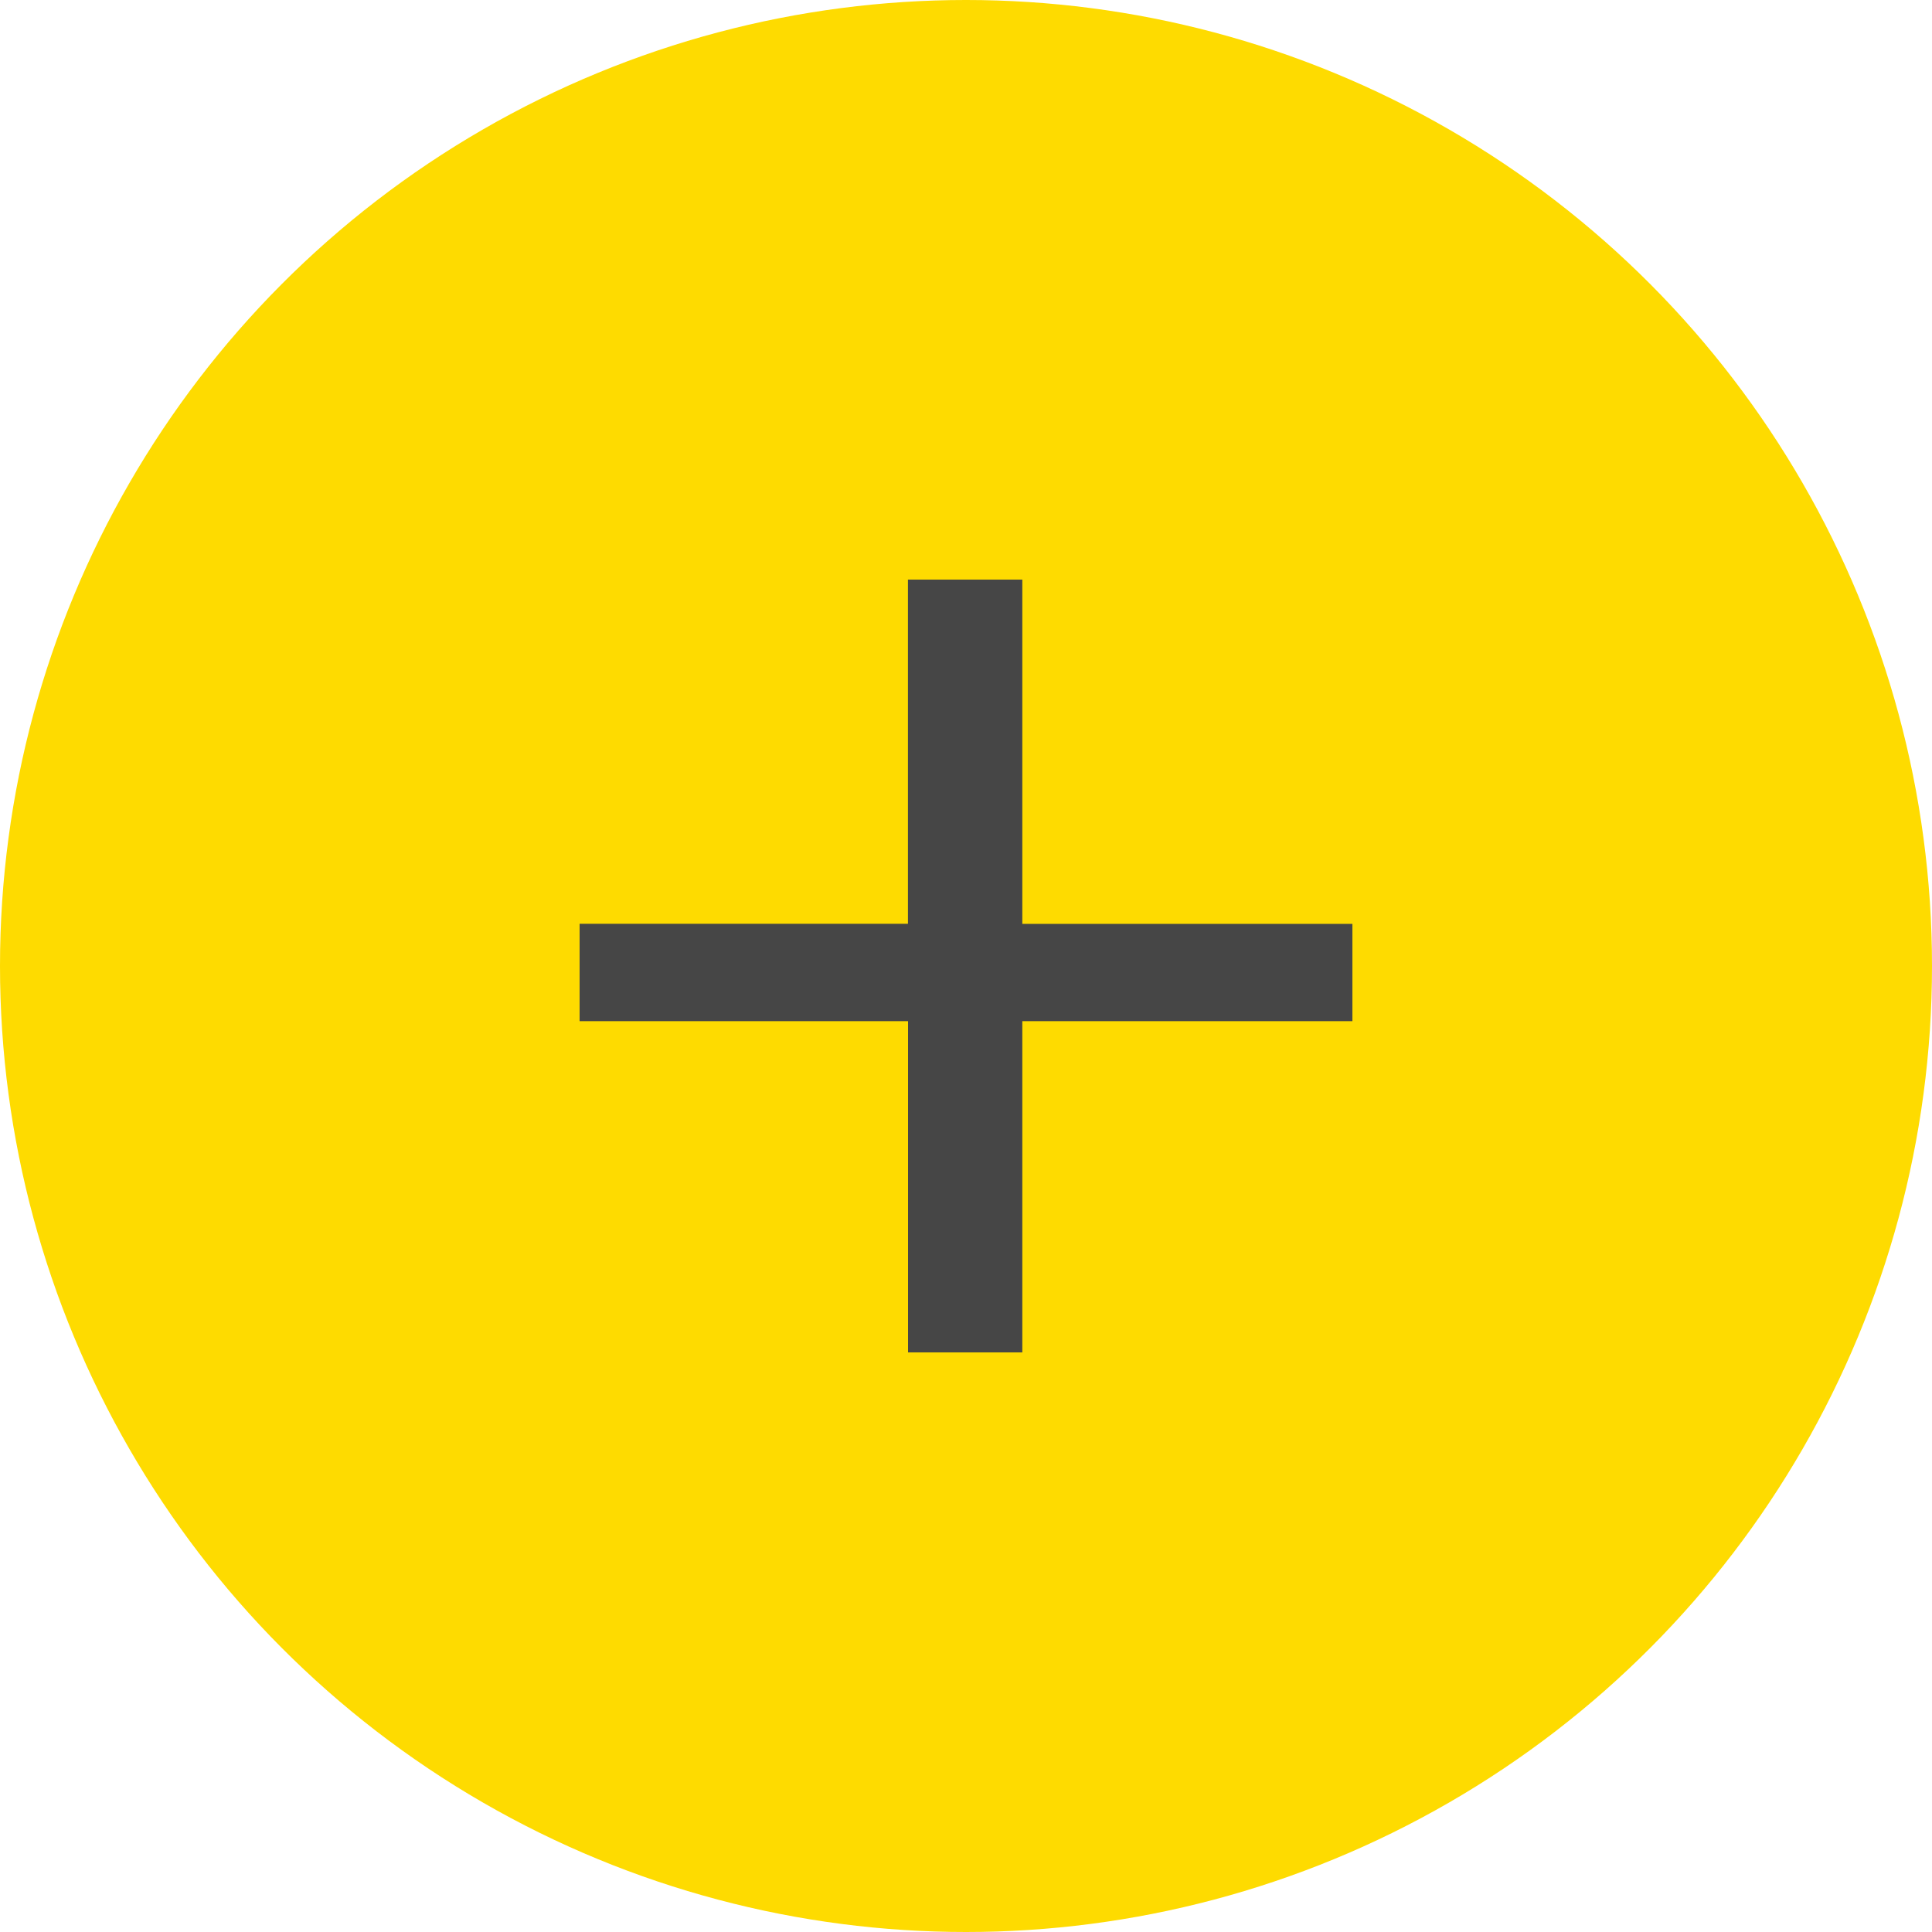
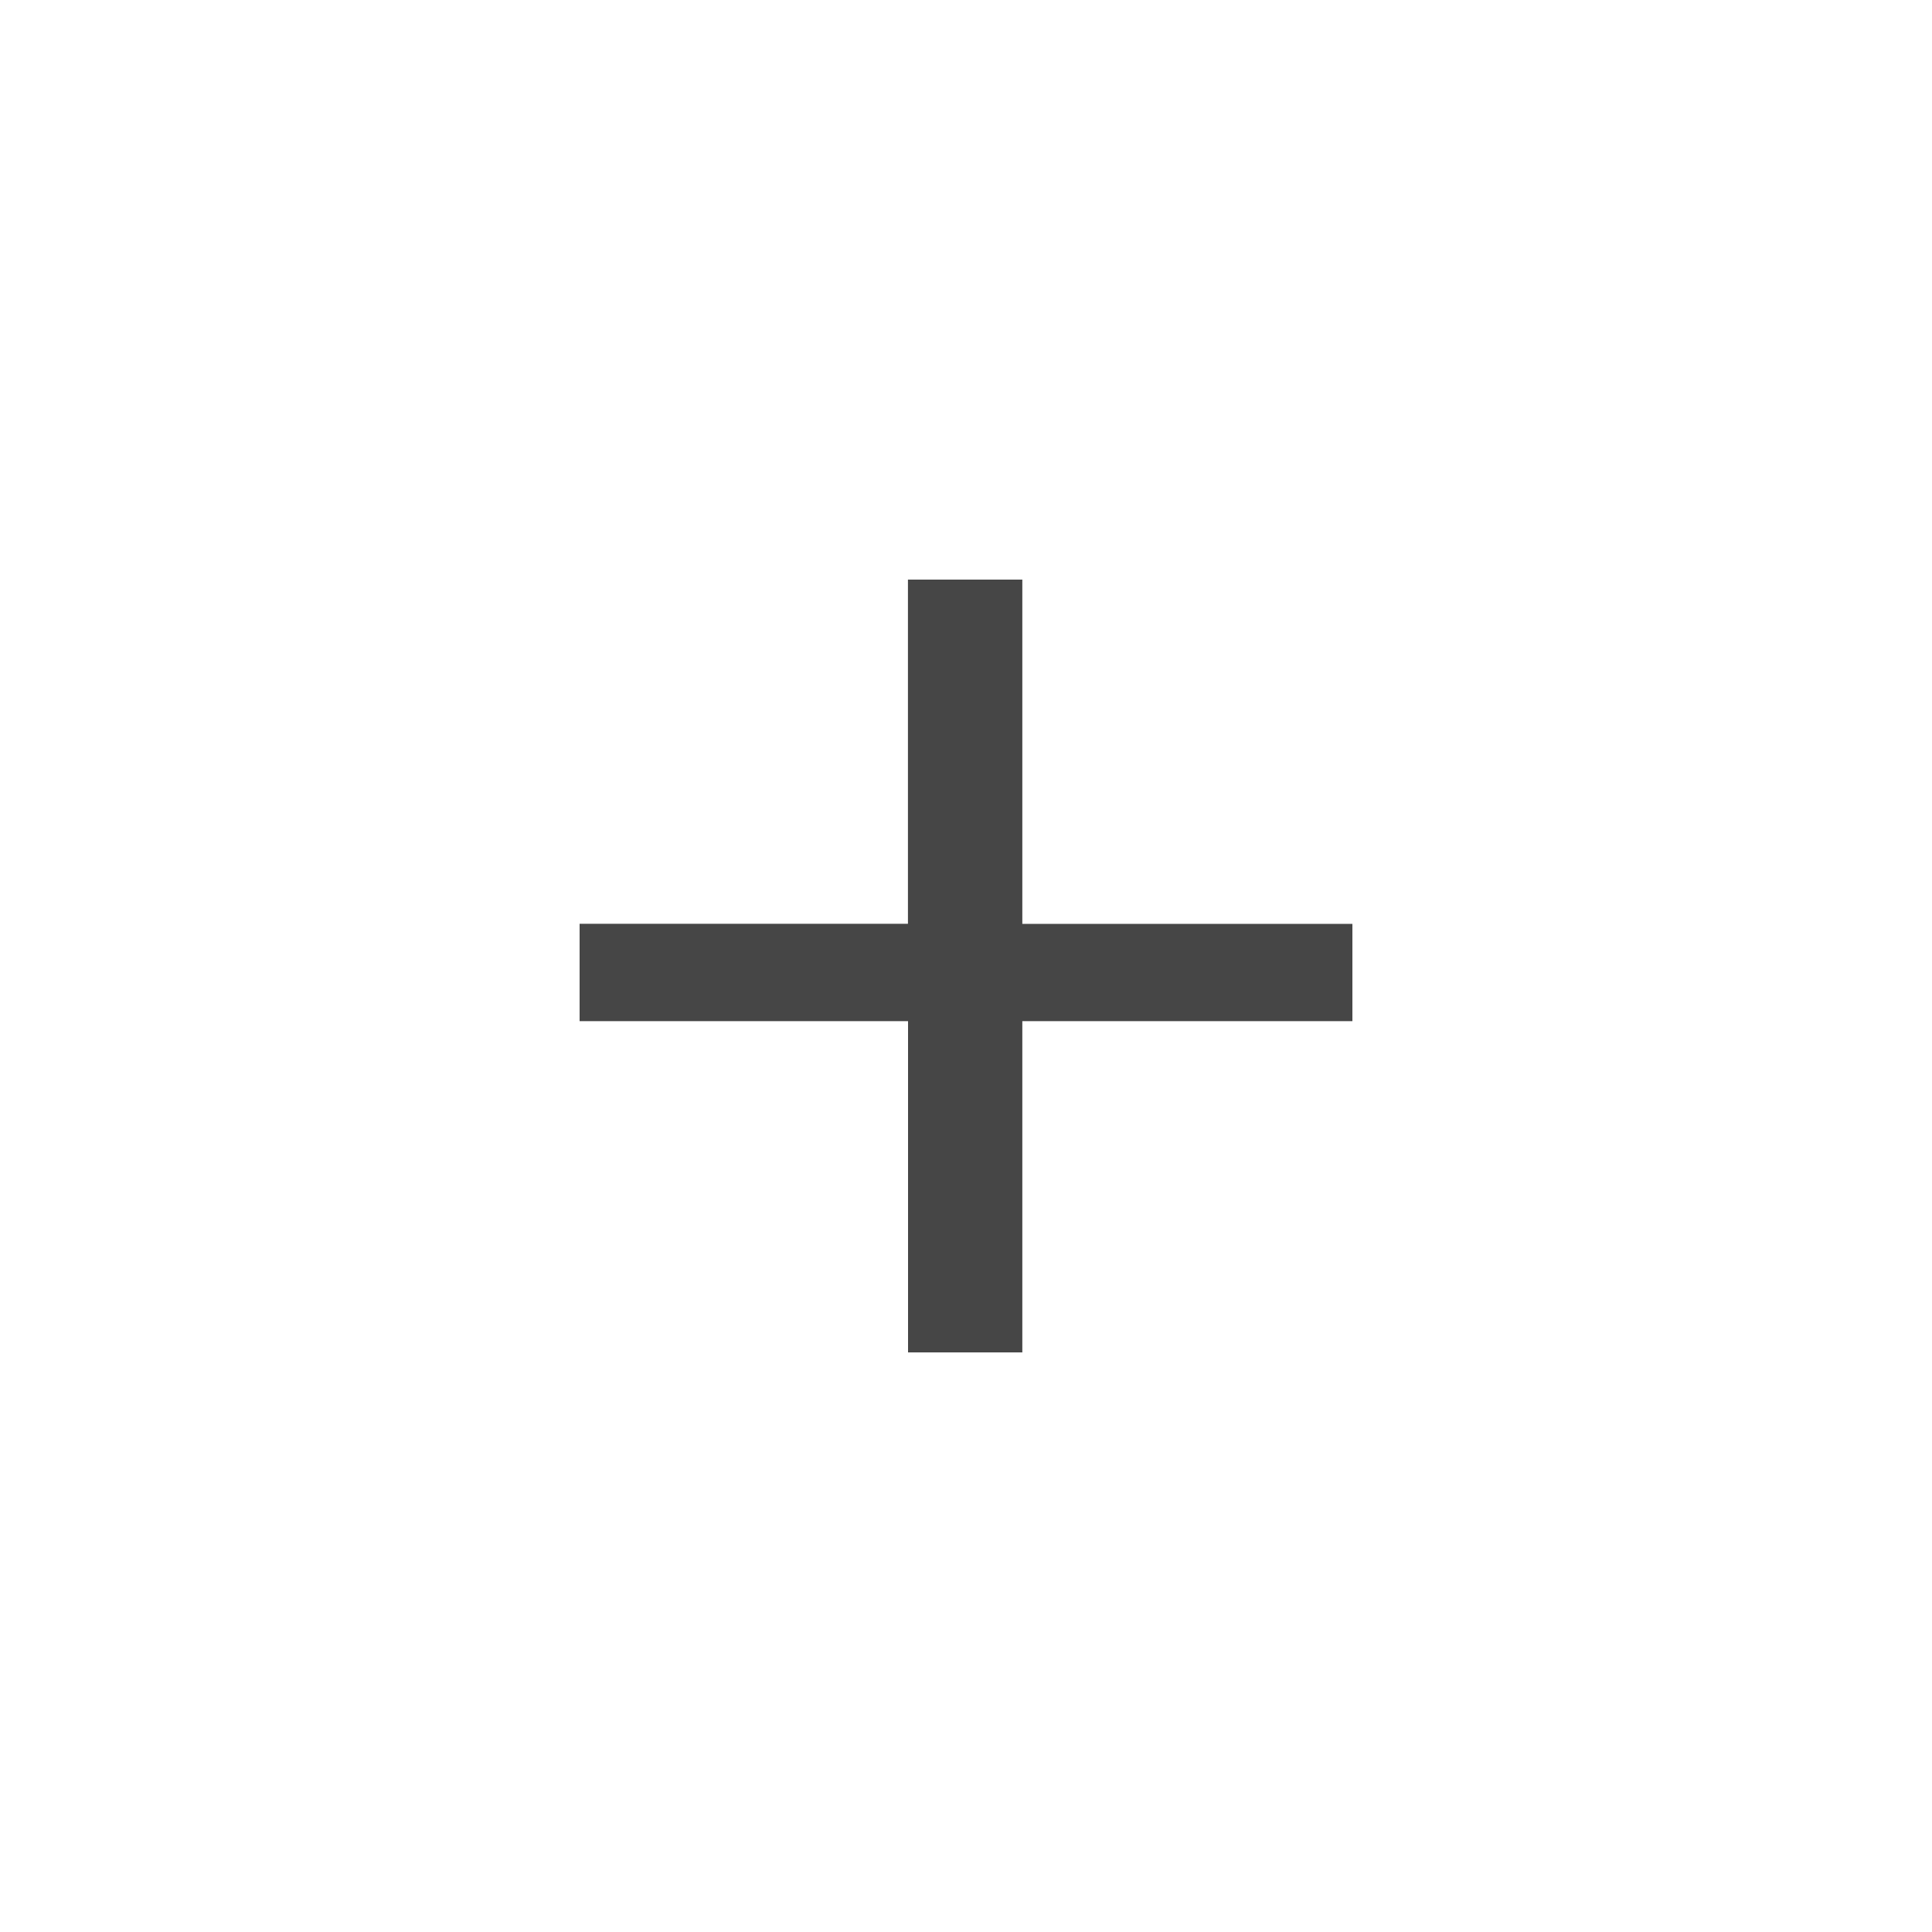
<svg xmlns="http://www.w3.org/2000/svg" width="20" height="20" viewBox="0 0 20 20">
  <title>33CFE118-19B3-4641-8CF1-447208BF6007</title>
  <g fill="none" fill-rule="evenodd">
-     <circle fill="#FEDB00" cx="10" cy="10" r="10" />
    <path d="M10.583 6v3.564H14v1.007h-3.417V14H9.4v-3.429H6V9.563h3.399V6h1.184z" fill="#464646" />
  </g>
</svg>